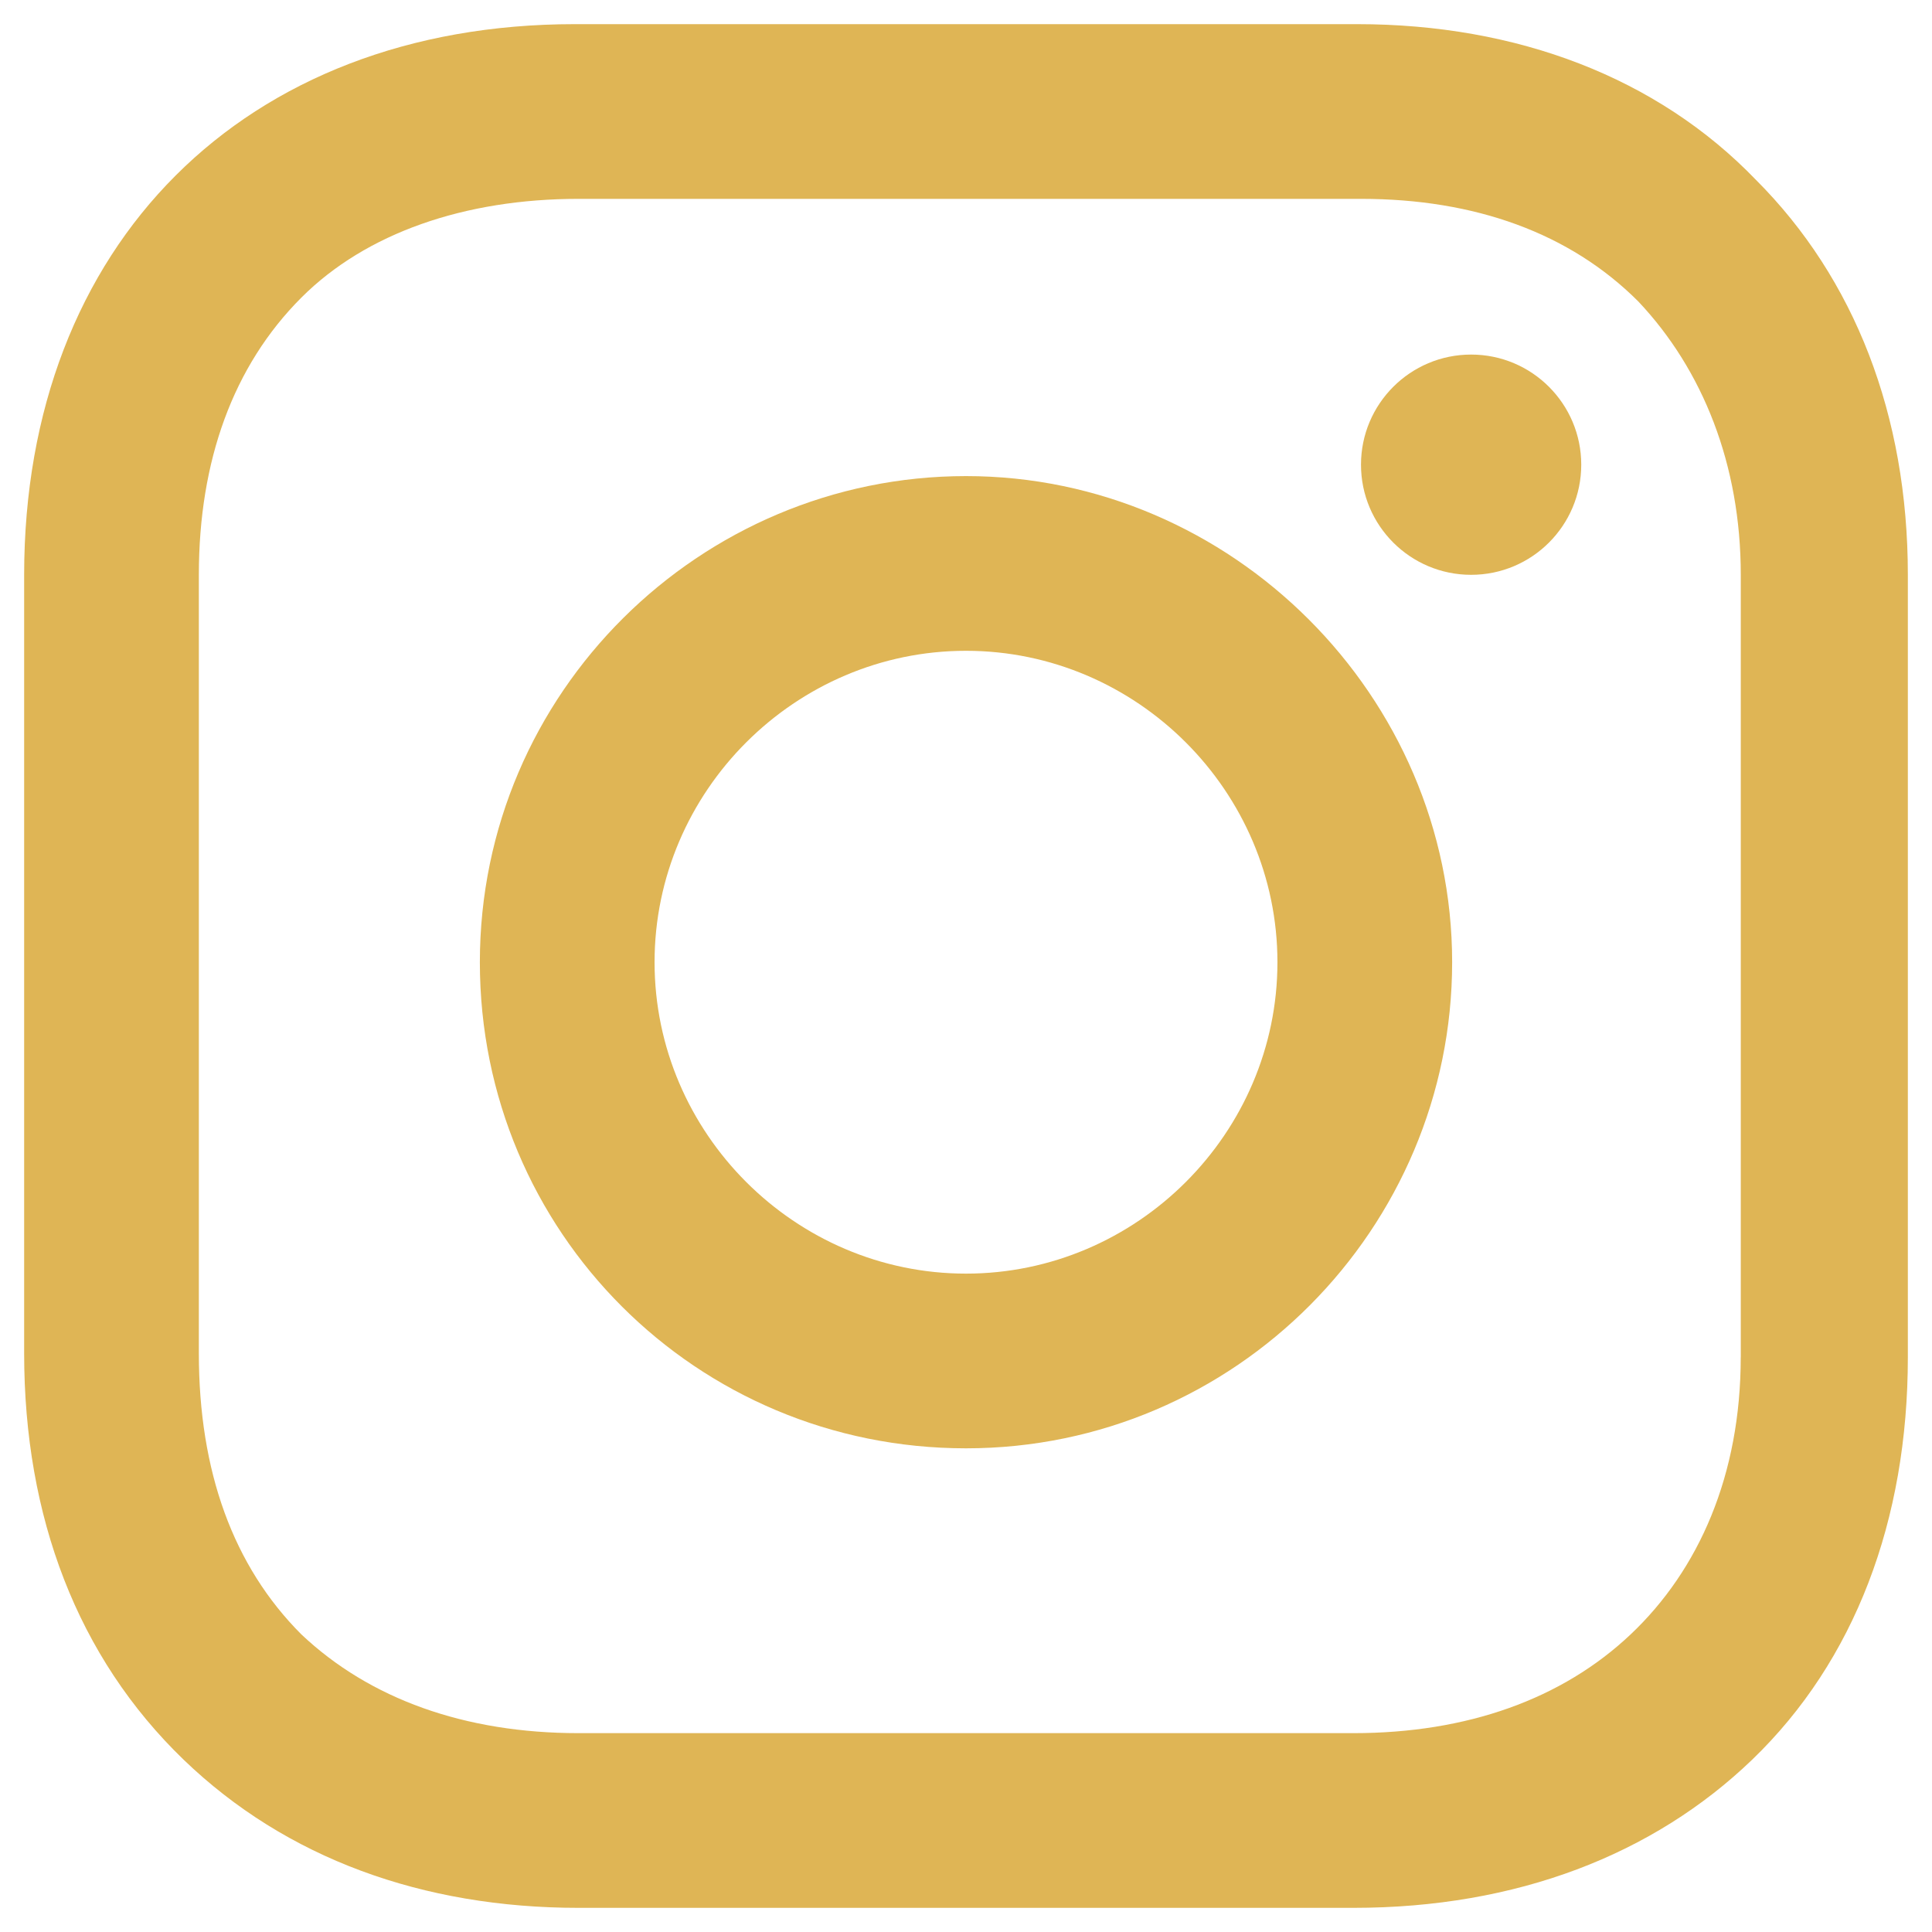
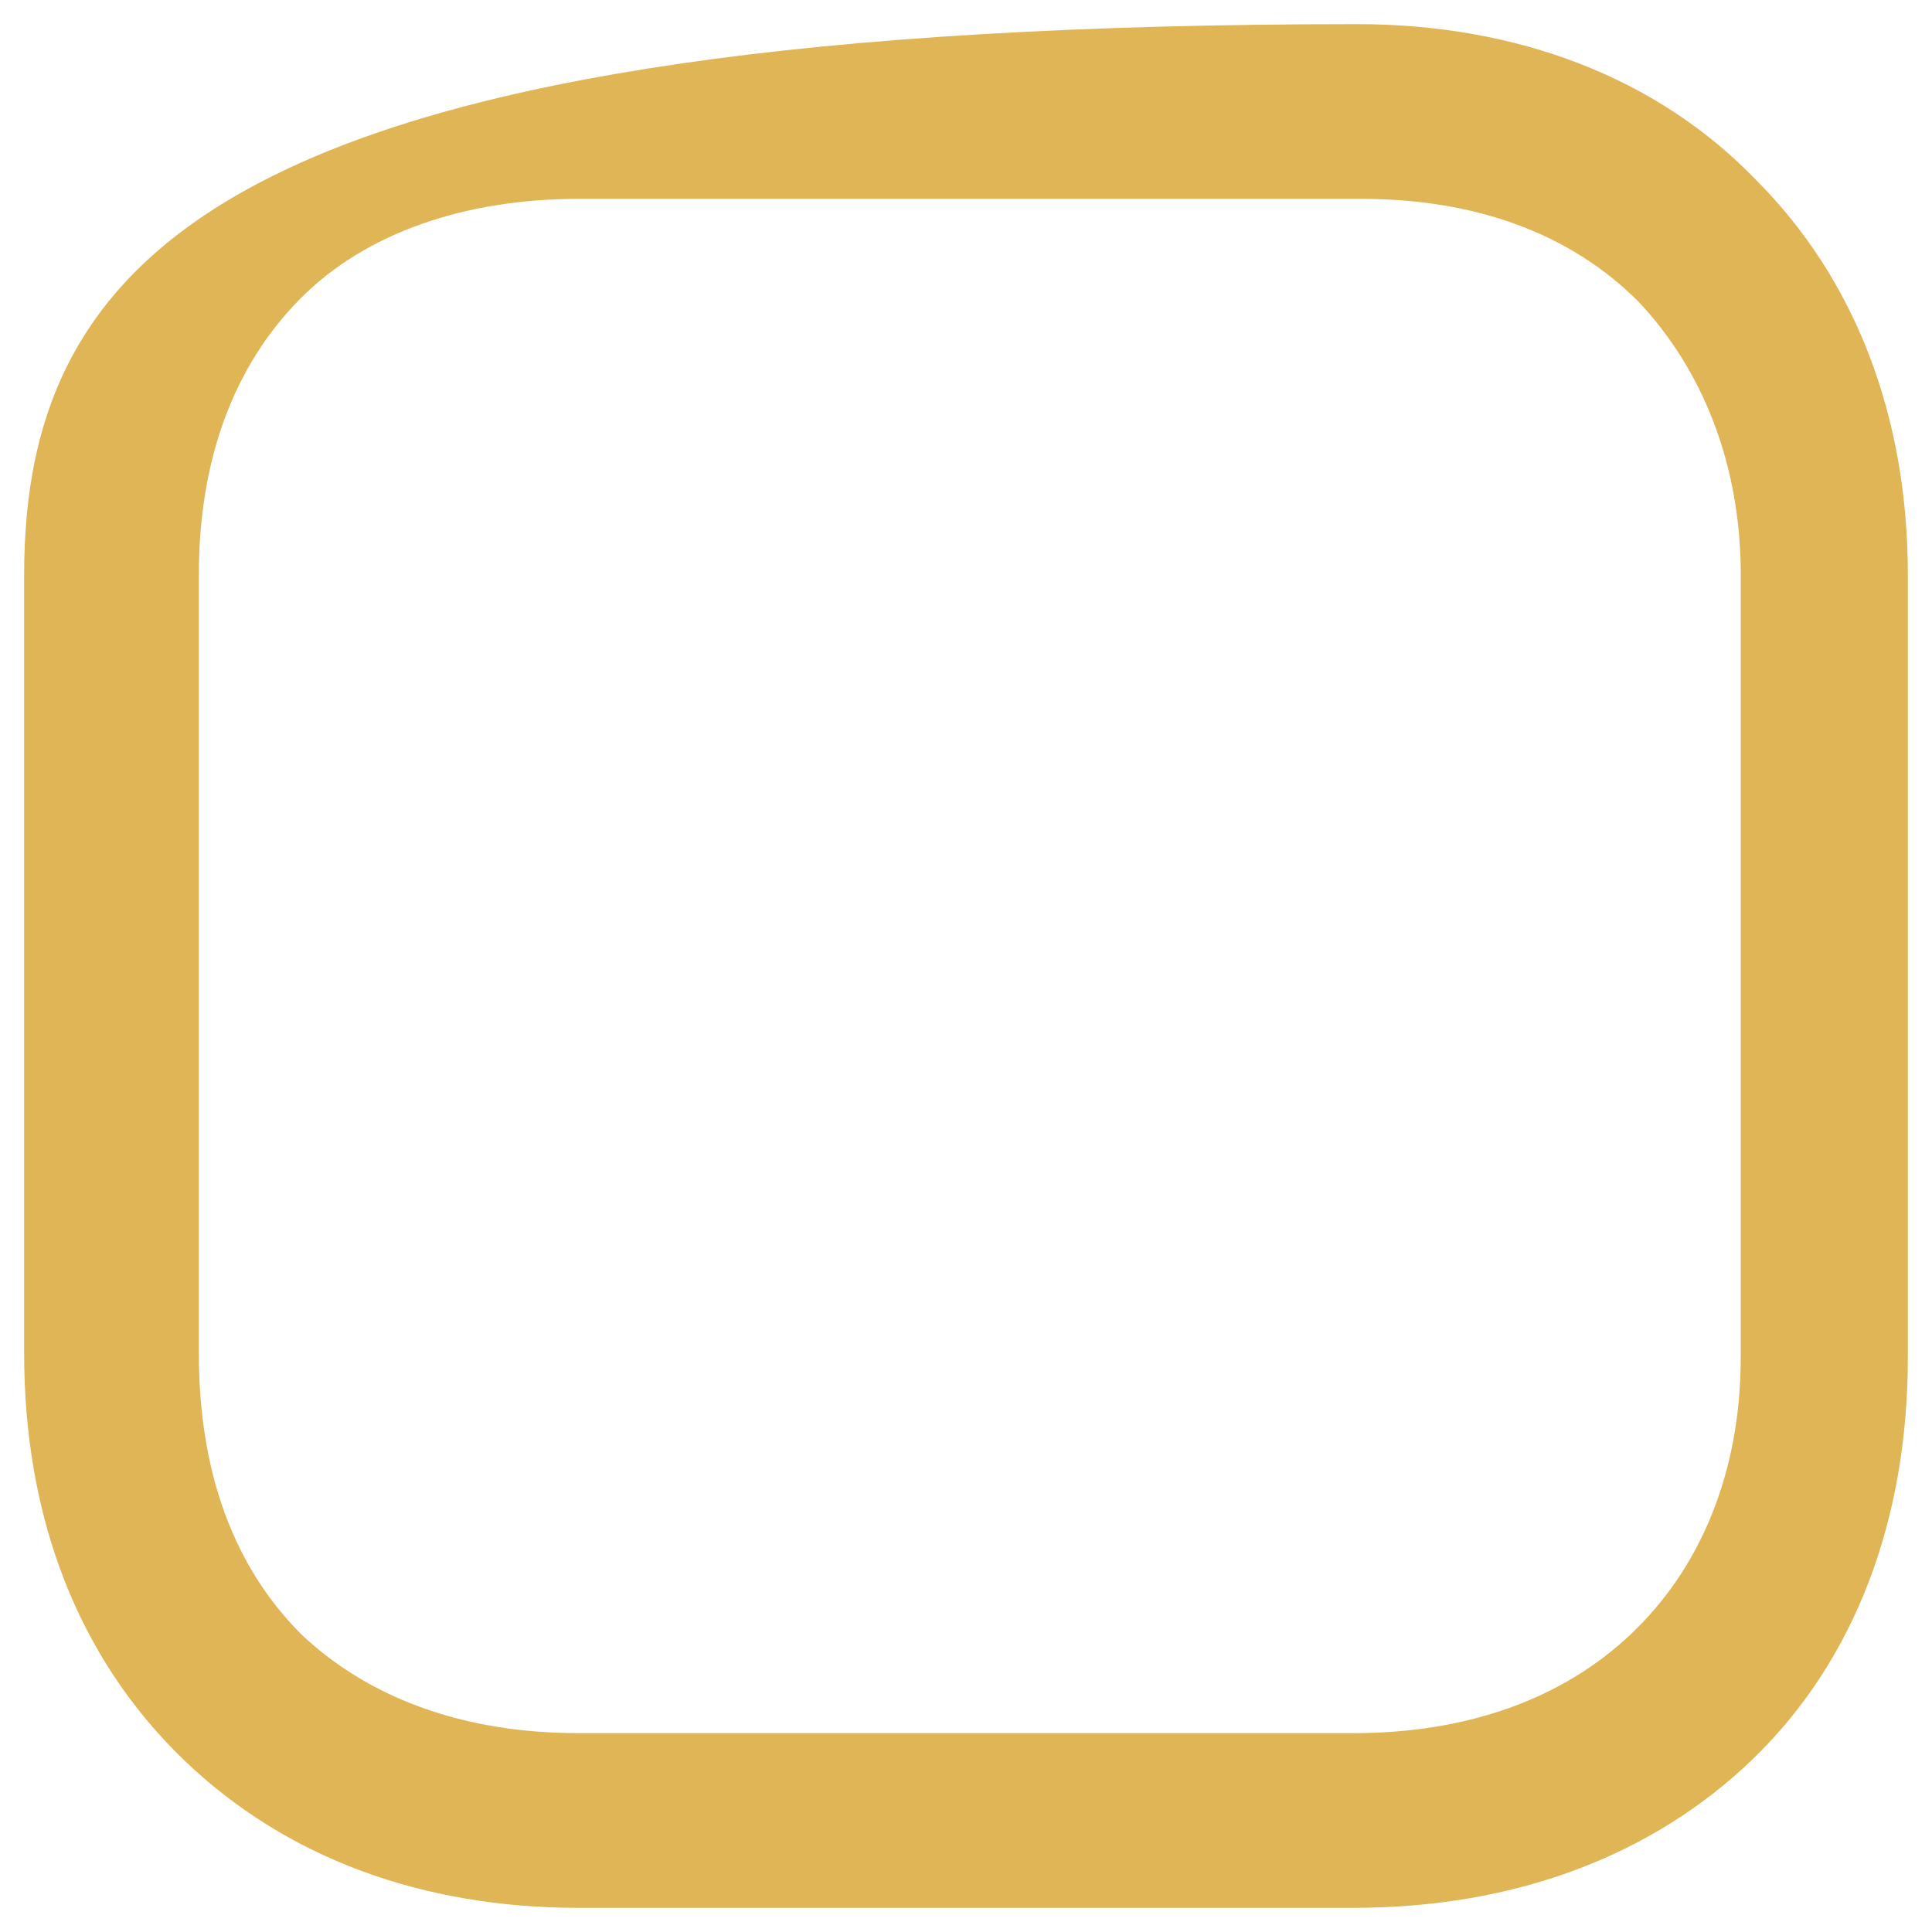
<svg xmlns="http://www.w3.org/2000/svg" version="1.1" id="Layer_1" x="0px" y="0px" viewBox="0 0 40 40" style="enable-background:new 0 0 40 40;" xml:space="preserve">
  <style type="text/css">
	.st0{fill:#DFB555;}
</style>
  <g>
-     <path class="st0" d="M20,9.857c-5.504,0-10.065,4.482-10.065,10.065S14.417,29.986,20,29.986   s10.065-4.56,10.065-10.065S25.504,9.857,20,9.857z M20,26.369   c-3.538,0-6.448-2.909-6.448-6.448S16.462,13.474,20,13.474   s6.448,2.909,6.448,6.448S23.538,26.369,20,26.369z" />
-     <circle class="st0" cx="30.458" cy="9.621" r="2.28" />
-     <path class="st0" d="M36.355,3.724c-2.044-2.123-4.954-3.224-8.256-3.224H11.901   C5.06,0.5,0.5,5.06,0.5,11.901v16.119c0,3.381,1.101,6.29,3.302,8.413   C5.925,38.478,8.756,39.5,11.98,39.5h16.04c3.381,0,6.212-1.101,8.256-3.067   C38.399,34.389,39.5,31.48,39.5,28.099V11.901C39.5,8.599,38.399,5.768,36.355,3.724z    M36.04,28.099c0,2.437-0.865,4.403-2.28,5.74   c-1.415,1.337-3.381,2.044-5.74,2.044H11.98c-2.359,0-4.325-0.708-5.74-2.044   c-1.415-1.415-2.123-3.381-2.123-5.819V11.901c0-2.359,0.708-4.325,2.123-5.74   c1.337-1.337,3.381-2.044,5.74-2.044h16.198c2.359,0,4.325,0.708,5.74,2.123   c1.337,1.415,2.123,3.381,2.123,5.661V28.099L36.04,28.099z" />
+     <path class="st0" d="M36.355,3.724c-2.044-2.123-4.954-3.224-8.256-3.224C5.06,0.5,0.5,5.06,0.5,11.901v16.119c0,3.381,1.101,6.29,3.302,8.413   C5.925,38.478,8.756,39.5,11.98,39.5h16.04c3.381,0,6.212-1.101,8.256-3.067   C38.399,34.389,39.5,31.48,39.5,28.099V11.901C39.5,8.599,38.399,5.768,36.355,3.724z    M36.04,28.099c0,2.437-0.865,4.403-2.28,5.74   c-1.415,1.337-3.381,2.044-5.74,2.044H11.98c-2.359,0-4.325-0.708-5.74-2.044   c-1.415-1.415-2.123-3.381-2.123-5.819V11.901c0-2.359,0.708-4.325,2.123-5.74   c1.337-1.337,3.381-2.044,5.74-2.044h16.198c2.359,0,4.325,0.708,5.74,2.123   c1.337,1.415,2.123,3.381,2.123,5.661V28.099L36.04,28.099z" />
  </g>
</svg>